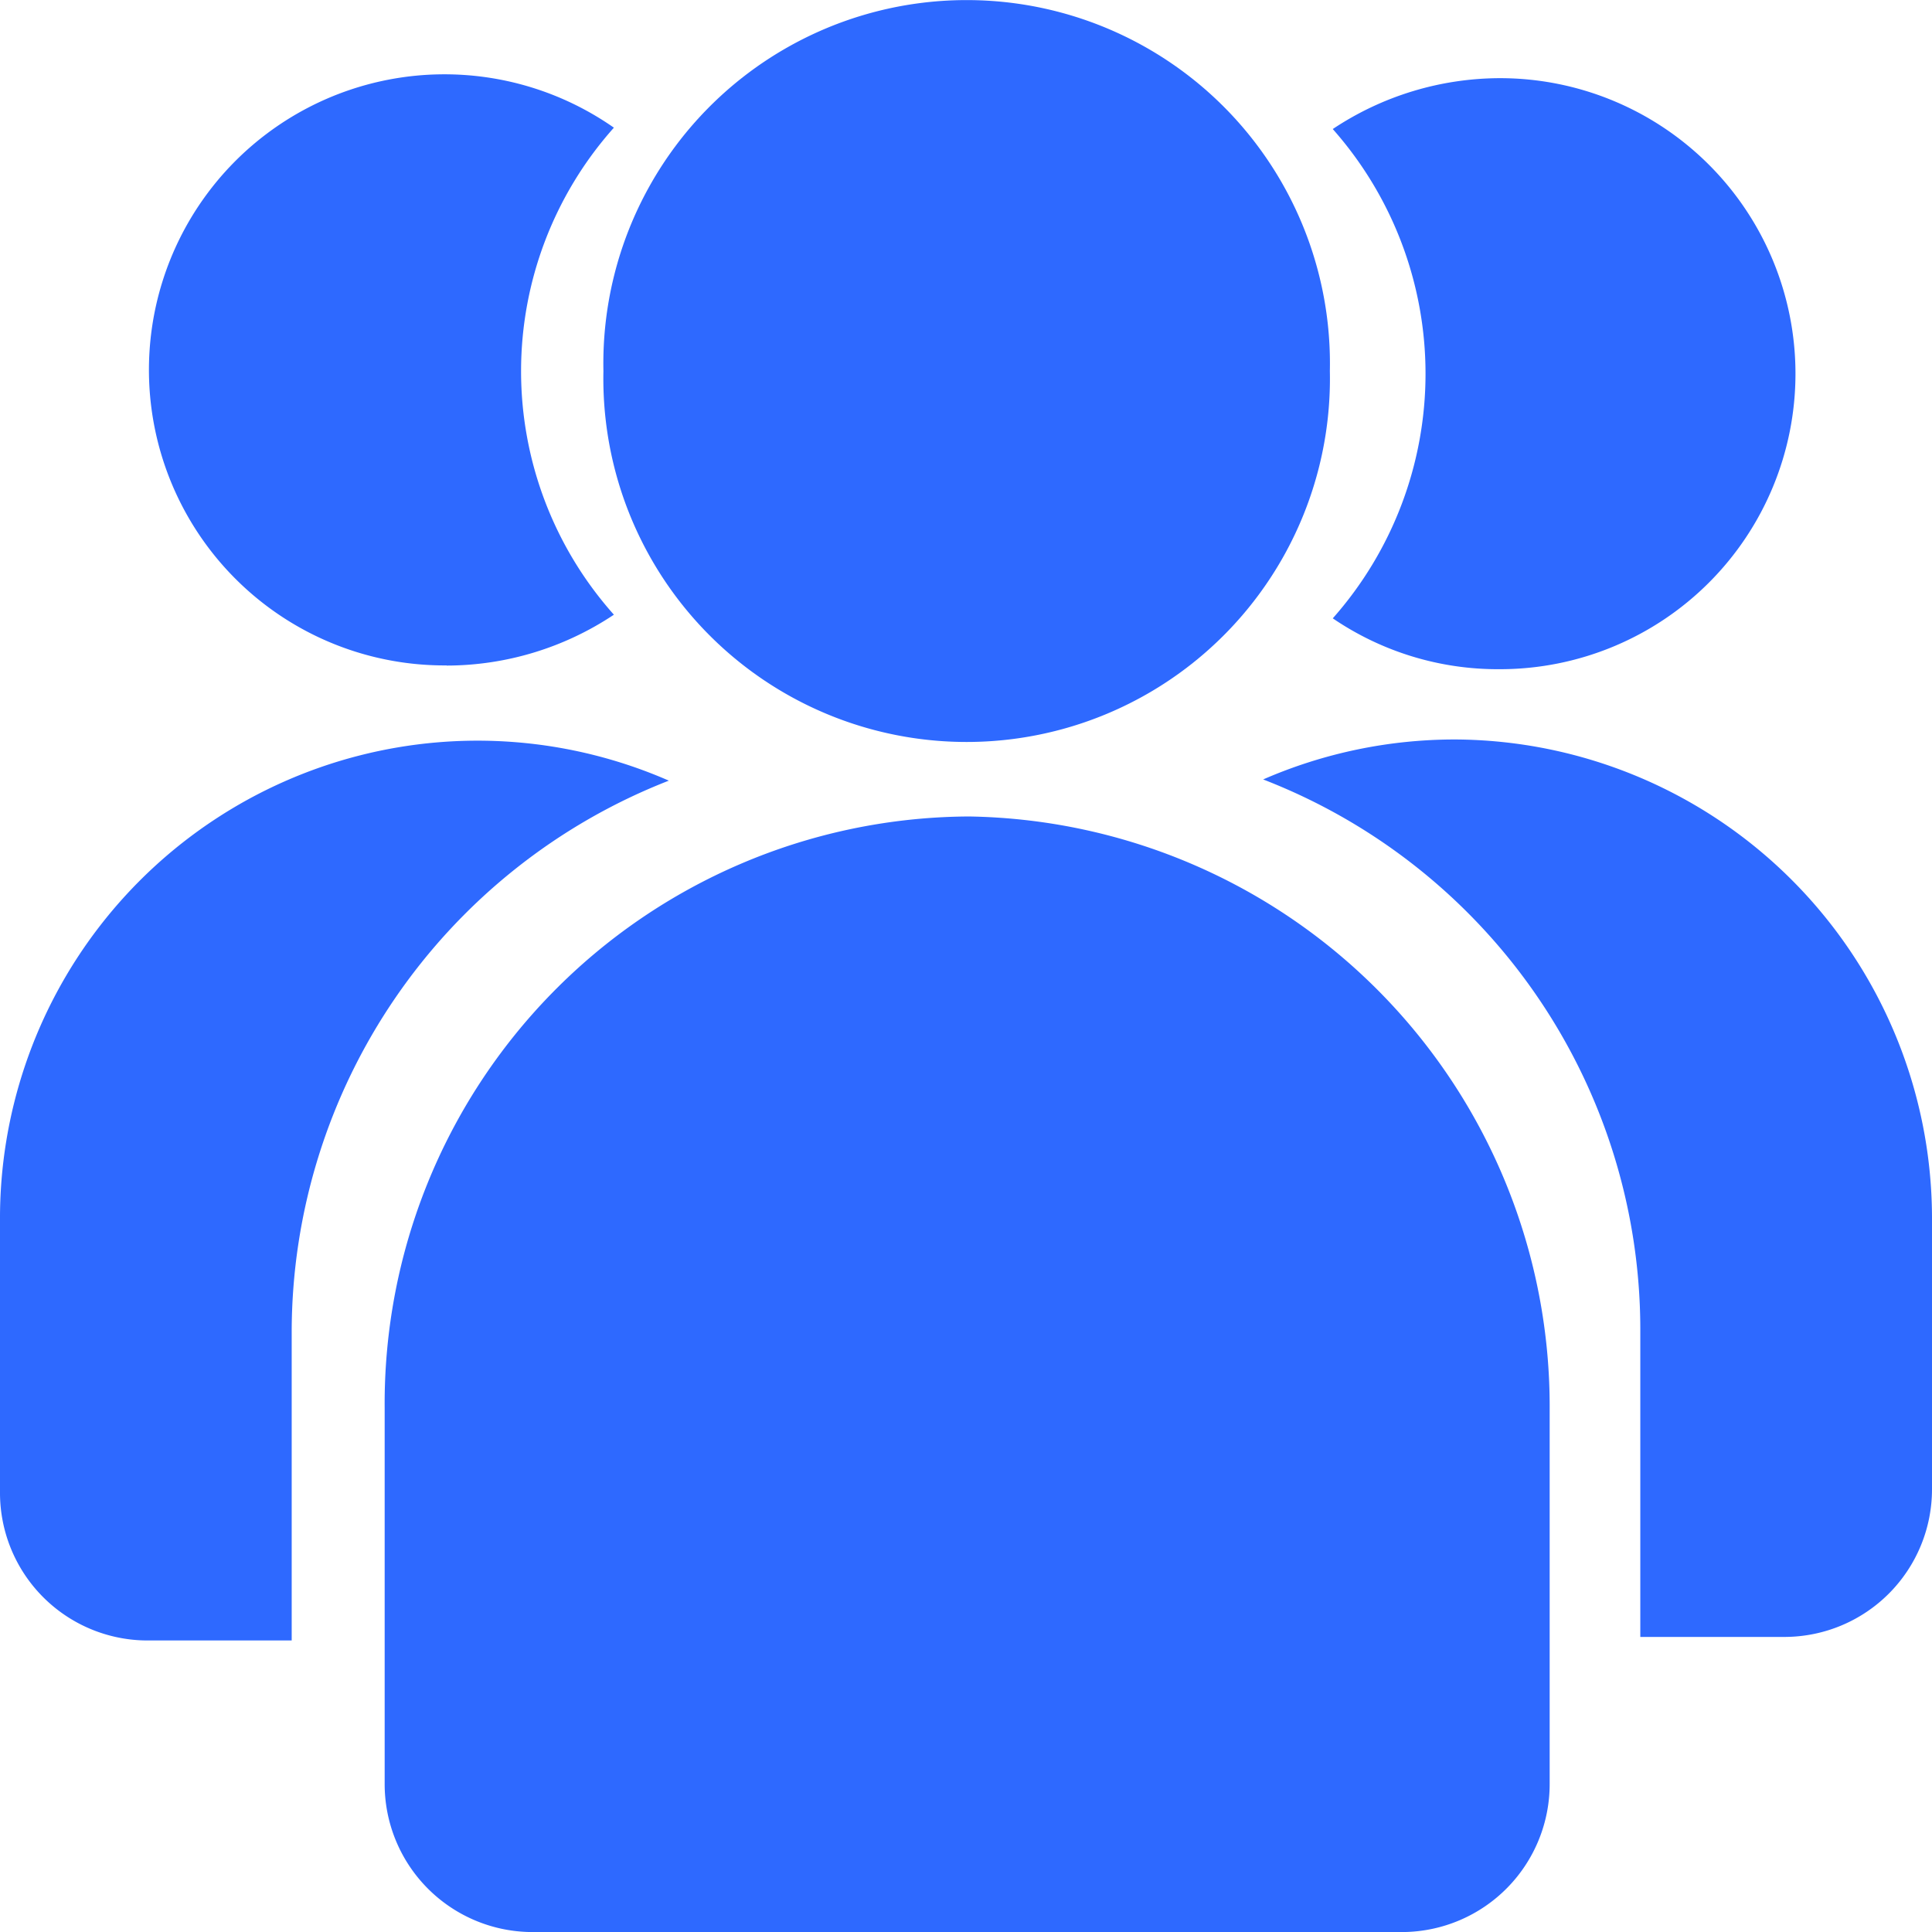
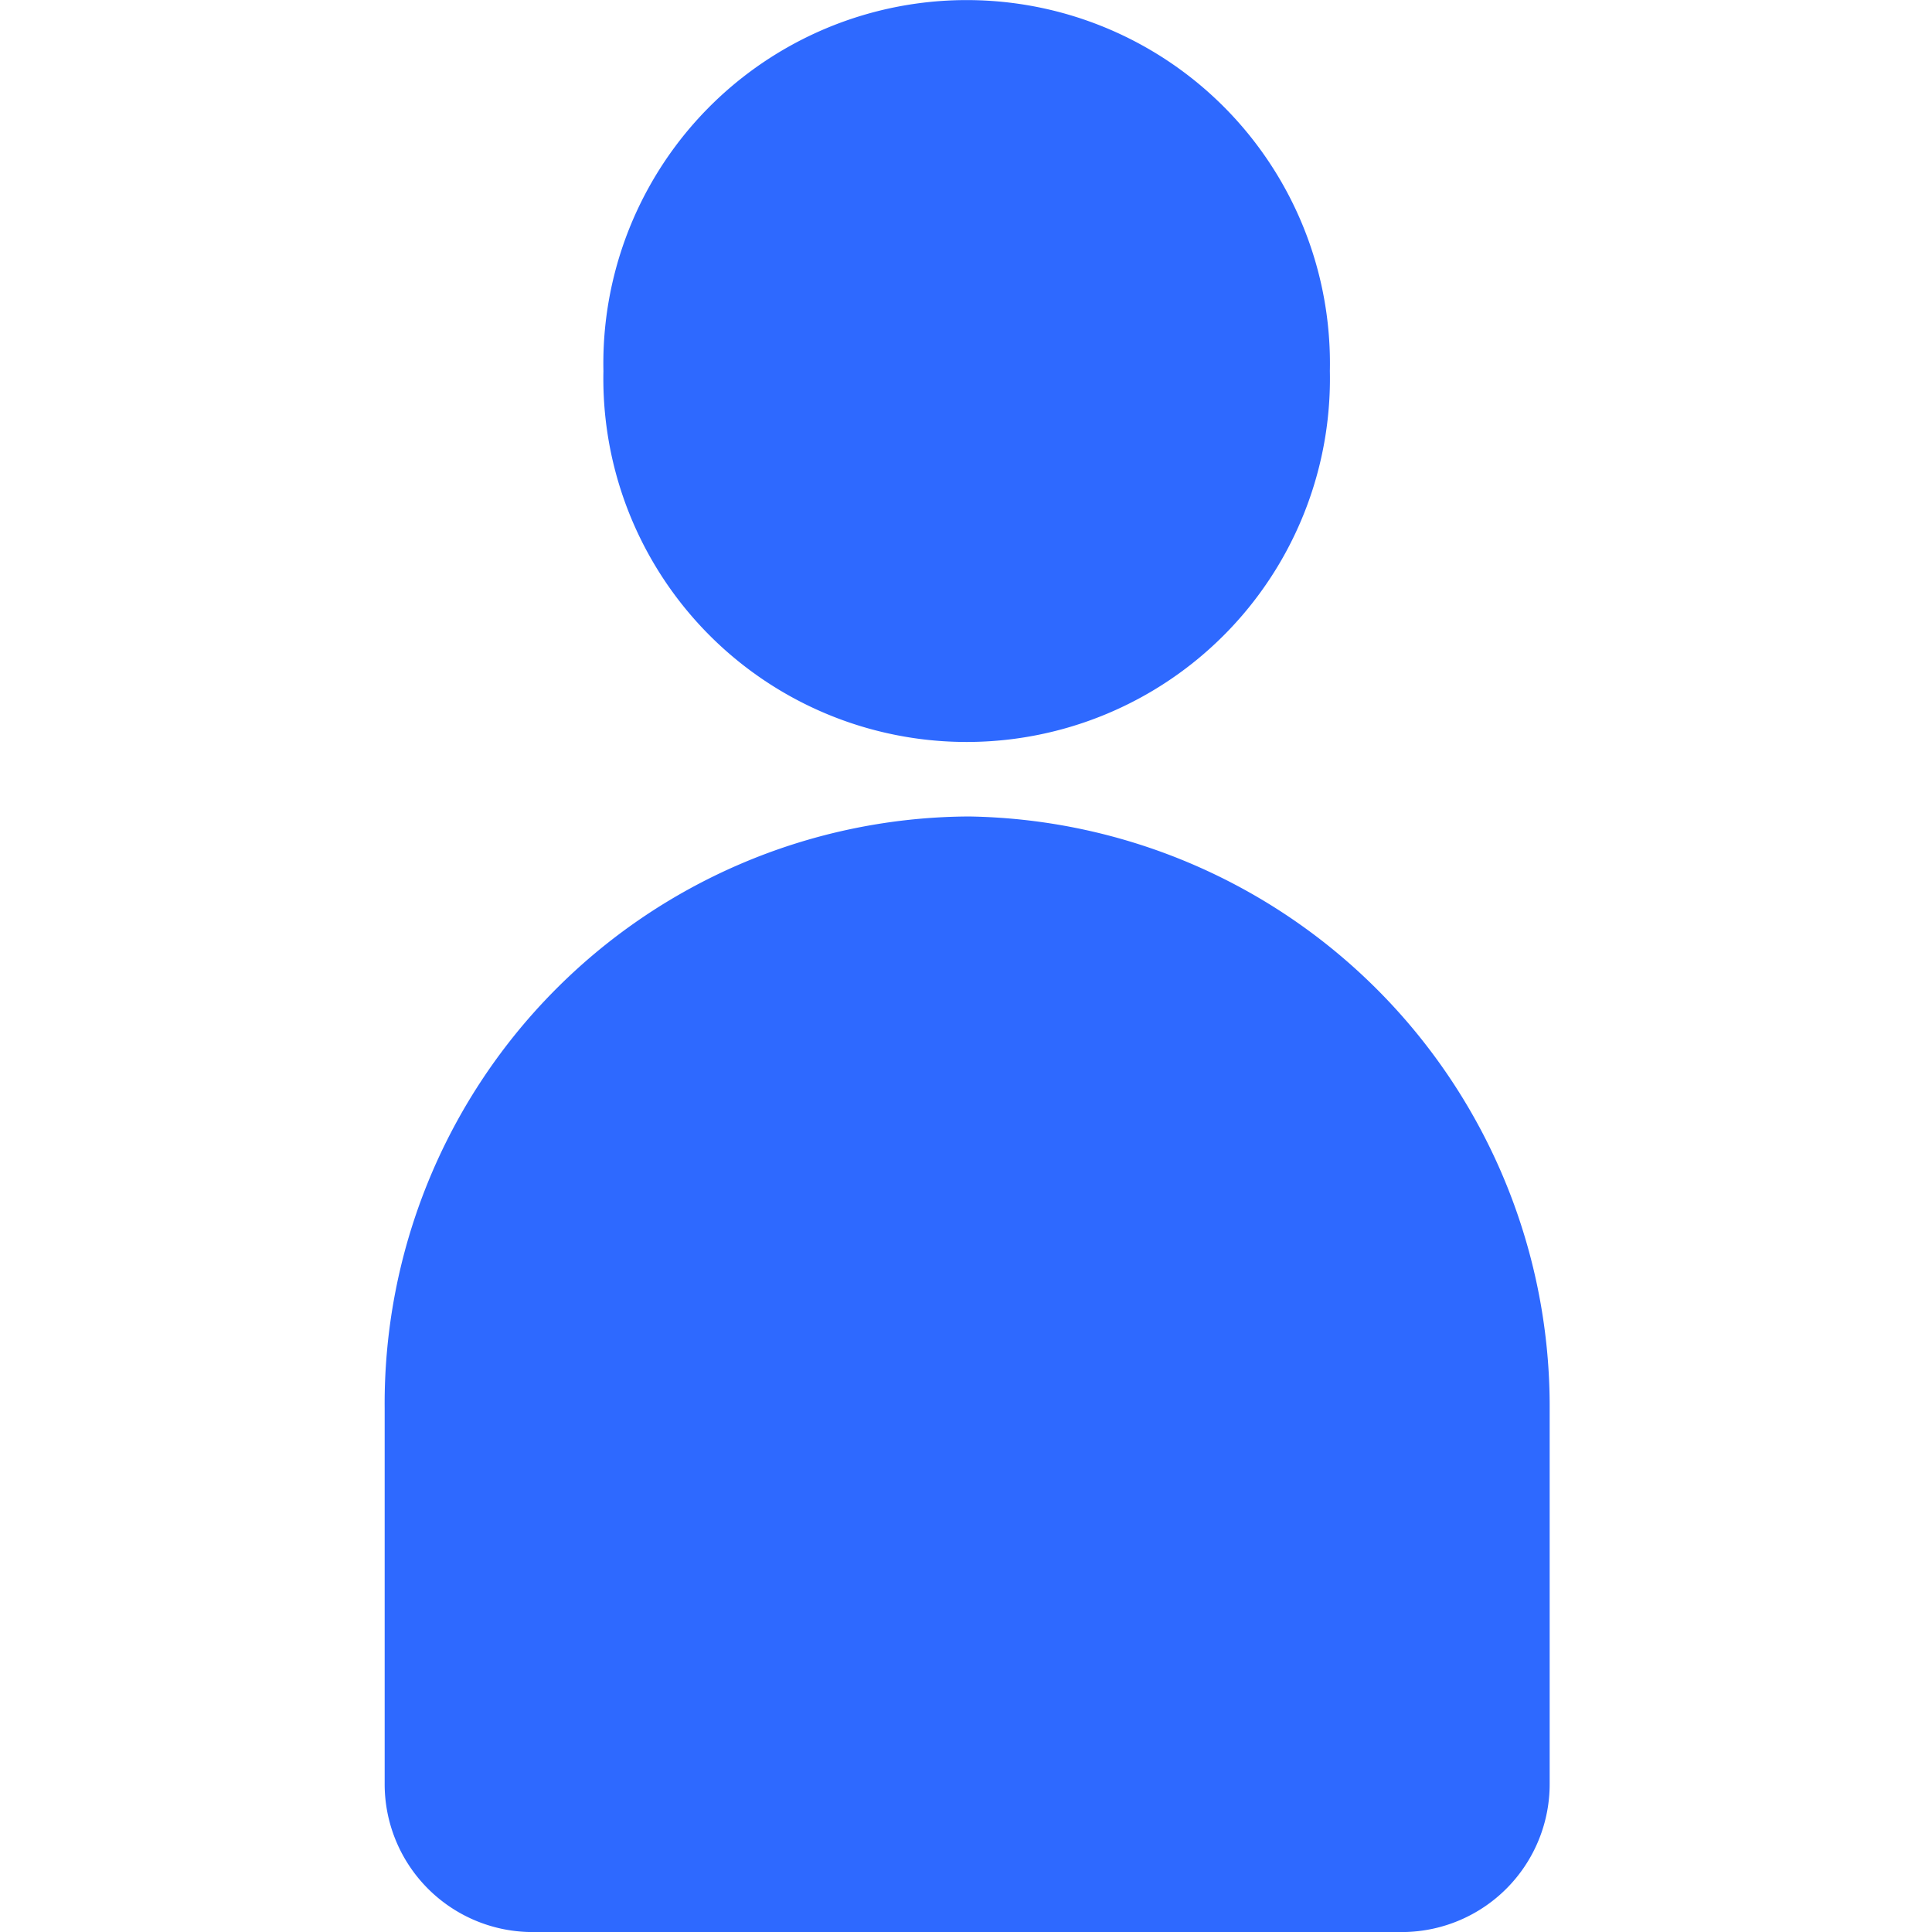
<svg xmlns="http://www.w3.org/2000/svg" width="48" height="48" viewBox="0 0 48 48">
  <g id="用人需求" transform="translate(-5.12 -5.76)">
    <path id="路径_5738" data-name="路径 5738" d="M214.836,26.046h-.119a14.587,14.587,0,0,0-14.4,14.706v9.309a3.676,3.676,0,0,0,3.622,3.7h21.7a3.676,3.676,0,0,0,3.622-3.7V40.782a14.658,14.658,0,0,0-14.427-14.737Zm-9.084-11.068a9.026,9.026,0,1,0,18.048,0,9.026,9.026,0,1,0-18.048,0Zm0,0" transform="translate(-185.64 0)" fill="#2e69ff" />
-     <path id="路径_5739" data-name="路径 5739" d="M21.737,62.279A11.865,11.865,0,0,0,5.12,73.2v6.77a3.668,3.668,0,0,0,3.639,3.671h3.608V75.97a14.721,14.721,0,0,1,9.37-13.691Zm19.527-1.023a11.921,11.921,0,0,0-4.761.993,14.656,14.656,0,0,1,9.37,13.631v7.673h3.608a3.668,3.668,0,0,0,3.639-3.671v-6.77A11.905,11.905,0,0,0,41.264,61.256ZM16.218,59.42a7.513,7.513,0,0,0,4.154-1.264,9.089,9.089,0,0,1,0-12.1,7.343,7.343,0,1,0-4.154,13.36Zm22.014-1.174a7.279,7.279,0,0,0,4.154,1.264,7.342,7.342,0,1,0,0-14.684,7.513,7.513,0,0,0-4.154,1.264,9.168,9.168,0,0,1,0,12.157Zm0,0" transform="translate(0 -37.124)" fill="#2e69ff" />
  </g>
</svg>